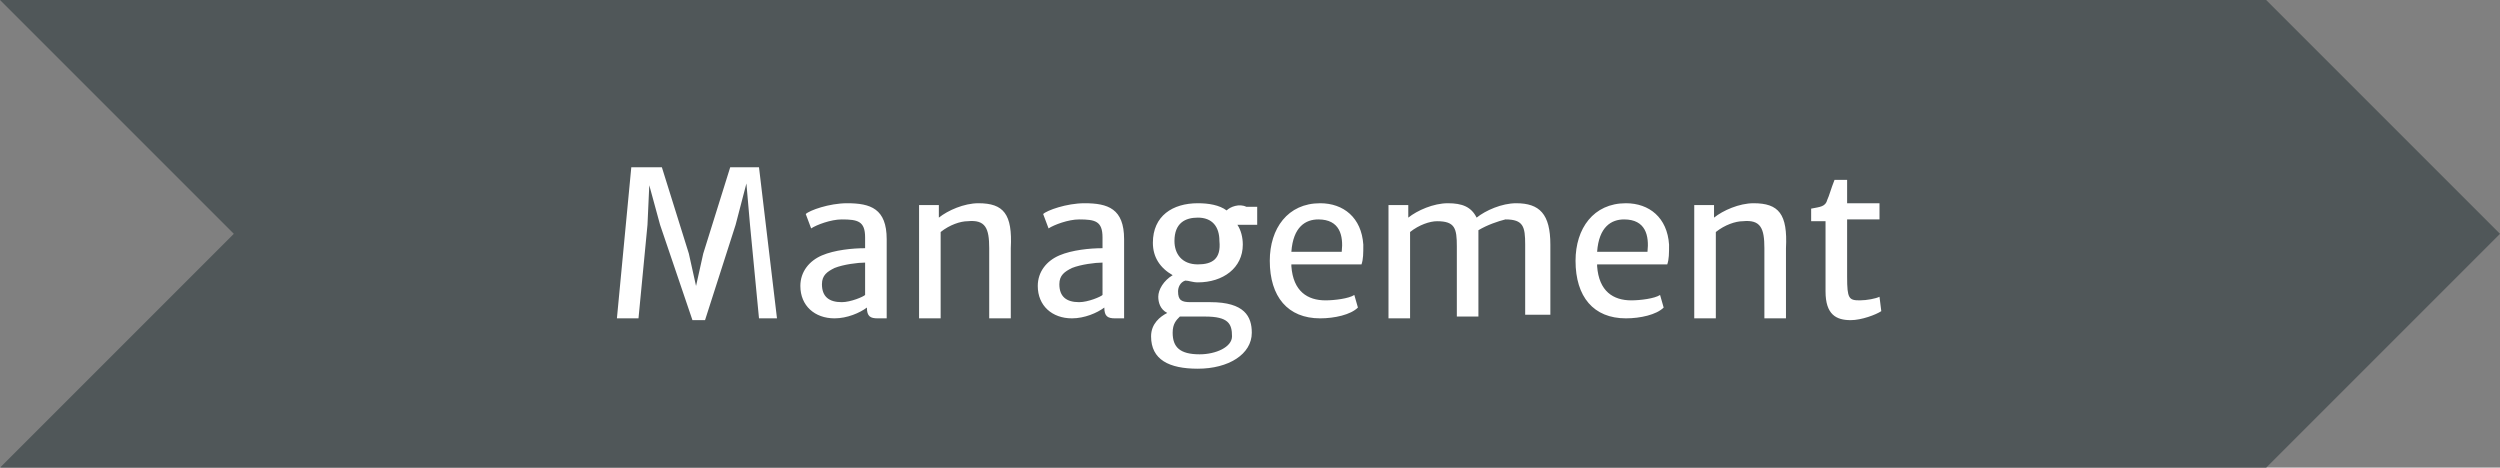
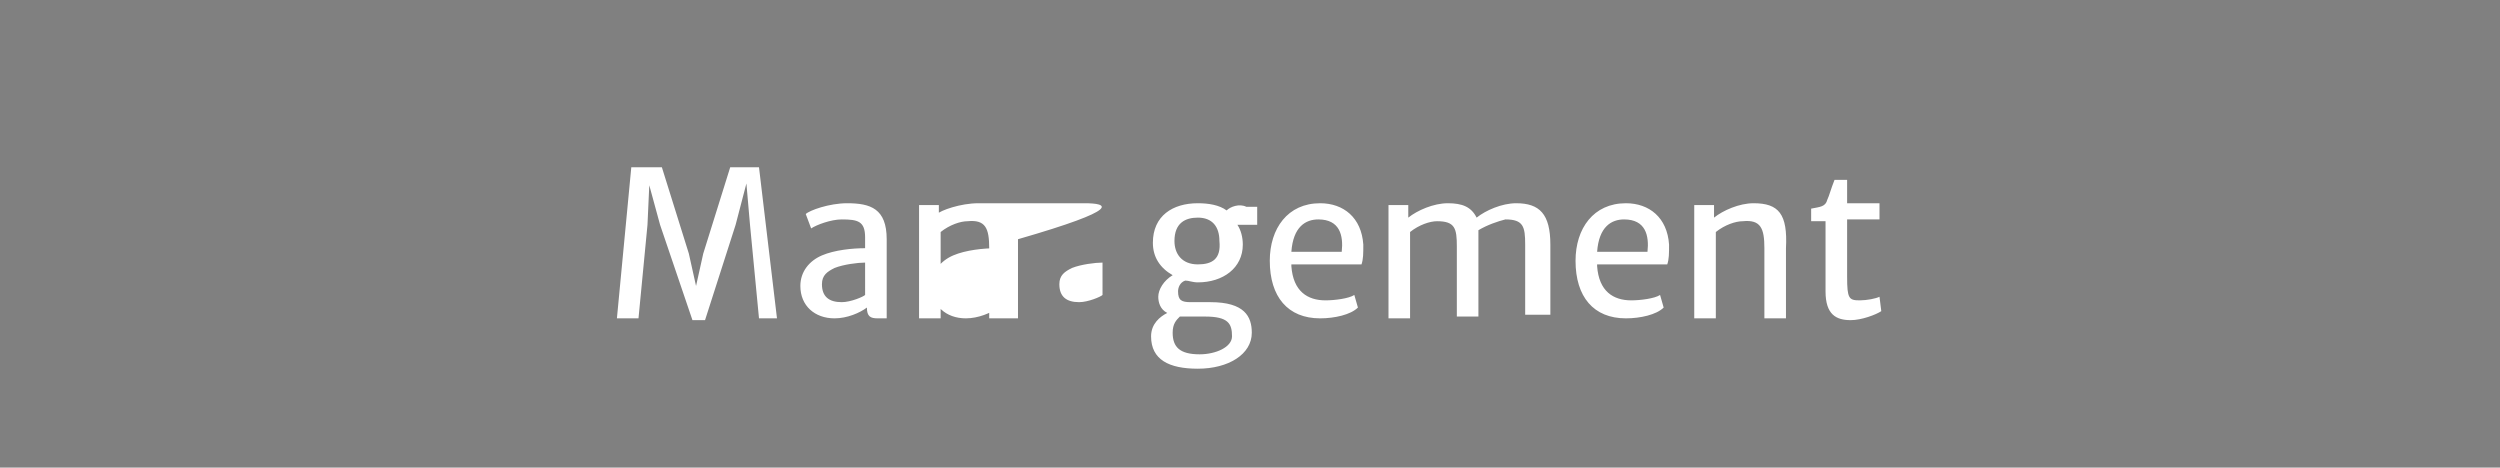
<svg xmlns="http://www.w3.org/2000/svg" version="1.1" id="Layer_2_00000122718729163258132790000001103693313453115525_" x="0px" y="0px" viewBox="0 0 139 26" style="enable-background:new 0 0 139 26;" xml:space="preserve">
  <rect x="0" y="0" width="139" height="26" fill="#808080" stroke="none" />
  <style type="text/css">
	.st0{fill:#505759;}
	.st1{fill:#FFFFFF;}
</style>
  <g id="Layer_1-2">
-     <polygon class="st0" points="126,26 0,26 13,13 0,0 126,0 139,13  " />
-   </g>
+     </g>
  <g>
    <g>
-       <path class="st1" d="M40.6,9.3l-1.5,4.8l-0.4,1.8l-0.4-1.8l-1.5-4.8h-1.7l-0.8,8.4h1.2l0.5-5.2l0.1-2.2l0.6,2.2l1.8,5.3h0.7    l1.7-5.3l0.6-2.3l0.2,2.3l0.5,5.2h1l-1-8.4C42.2,9.3,40.6,9.3,40.6,9.3z M47.1,11.3c-1,0-2.1,0.4-2.3,0.6l0.3,0.8    c0.3-0.2,1.1-0.5,1.7-0.5c0.9,0,1.3,0.1,1.3,1v0.6c-0.7,0-1.7,0.1-2.4,0.4c-0.7,0.3-1.2,0.9-1.2,1.7c0,1.1,0.8,1.8,1.9,1.8    c0.7,0,1.4-0.3,1.8-0.6l0,0c0,0.5,0.2,0.6,0.6,0.6h0.5v-4.4C49.3,11.6,48.4,11.3,47.1,11.3z M48.1,16.4c-0.1,0.1-0.8,0.4-1.3,0.4    c-0.7,0-1.1-0.3-1.1-1c0-0.5,0.3-0.7,0.7-0.9c0.5-0.2,1.3-0.3,1.7-0.3V16.4z M54.4,11.3c-0.8,0-1.7,0.4-2.2,0.8v-0.7h-1.1v6.3h1.2    v-4.8c0.5-0.4,1.1-0.6,1.5-0.6c1-0.1,1.2,0.4,1.2,1.5v3.9h1.2v-3.9C56.3,11.9,55.8,11.3,54.4,11.3z M60.3,11.3    c-1,0-2.1,0.4-2.3,0.6l0.3,0.8c0.3-0.2,1.1-0.5,1.7-0.5c0.9,0,1.3,0.1,1.3,1v0.6c-0.7,0-1.7,0.1-2.4,0.4c-0.7,0.3-1.2,0.9-1.2,1.7    c0,1.1,0.8,1.8,1.9,1.8c0.7,0,1.4-0.3,1.8-0.6l0,0c0,0.5,0.2,0.6,0.6,0.6h0.5v-4.4C62.5,11.6,61.6,11.3,60.3,11.3z M61.3,16.4    c-0.1,0.1-0.8,0.4-1.3,0.4c-0.7,0-1.1-0.3-1.1-1c0-0.5,0.3-0.7,0.7-0.9c0.5-0.2,1.3-0.3,1.7-0.3C61.3,14.6,61.3,16.4,61.3,16.4z     M68.2,11.7c-0.4-0.3-1-0.4-1.6-0.4c-1.4,0-2.5,0.7-2.5,2.2c0,0.8,0.4,1.4,1.1,1.8c-0.5,0.3-0.8,0.8-0.8,1.2    c0,0.3,0.1,0.7,0.5,0.9C64.5,17.6,64,18,64,18.7c0,1.3,1,1.8,2.6,1.8c1.7,0,3-0.8,3-2c0-0.9-0.4-1.7-2.3-1.7h-1.1    c-0.5,0-0.7-0.1-0.7-0.6c0-0.2,0.1-0.5,0.4-0.6c0.2,0,0.4,0.1,0.7,0.1c1.4,0,2.5-0.8,2.5-2.1c0-0.4-0.1-0.8-0.3-1.1h1.1v-1h-0.6    C68.9,11.3,68.4,11.5,68.2,11.7z M65.6,17.6c0.2,0,0.5,0,0.8,0H67c1.3,0,1.5,0.4,1.5,1.1c0,0.6-0.9,1-1.8,1    c-1.1,0-1.5-0.4-1.5-1.2C65.2,18,65.4,17.8,65.6,17.6z M66.6,14.7c-0.9,0-1.3-0.6-1.3-1.3c0-1,0.6-1.3,1.3-1.3    c0.8,0,1.2,0.5,1.2,1.3C67.9,14.4,67.4,14.7,66.6,14.7z M73.4,11.3c-1.8,0-2.8,1.4-2.8,3.2c0,2,1,3.2,2.8,3.2    c0.8,0,1.7-0.2,2.1-0.6l-0.2-0.7c-0.3,0.2-1.1,0.3-1.6,0.3c-1,0-1.8-0.5-1.9-1.9v-0.1h3.9c0.1-0.3,0.1-0.6,0.1-1.1    C75.7,12.1,74.7,11.3,73.4,11.3z M74.6,14h-2.8c0.1-1.4,0.8-1.8,1.5-1.8C74.5,12.2,74.7,13.1,74.6,14z M84.3,11.3    c-0.8,0-1.7,0.4-2.2,0.8c-0.3-0.6-0.8-0.8-1.6-0.8c-0.8,0-1.7,0.4-2.2,0.8v-0.7h-1.1v6.3h1.2v-4.8c0.5-0.4,1.1-0.6,1.5-0.6    c1,0,1.1,0.4,1.1,1.4v3.9h1.2v-3.9c0-0.3,0-0.6,0-0.9c0.5-0.3,1.1-0.5,1.5-0.6c1,0,1.1,0.4,1.1,1.4v3.9h1.4v-3.9    C86.2,11.9,85.6,11.3,84.3,11.3z M90.4,11.3c-1.8,0-2.8,1.4-2.8,3.2c0,2,1,3.2,2.8,3.2c0.8,0,1.7-0.2,2.1-0.6l-0.2-0.7    c-0.3,0.2-1.1,0.3-1.6,0.3c-1,0-1.8-0.5-1.9-1.9v-0.1h3.9c0.1-0.3,0.1-0.6,0.1-1.1C92.7,12.1,91.7,11.3,90.4,11.3z M91.6,14h-2.8    c0.1-1.4,0.8-1.8,1.5-1.8C91.5,12.2,91.7,13.1,91.6,14z M97.5,11.3c-0.8,0-1.7,0.4-2.2,0.8v-0.7h-1.1v6.3h1.2v-4.8    c0.5-0.4,1.1-0.6,1.5-0.6c1-0.1,1.2,0.4,1.2,1.5v3.9h1.2v-3.9C99.4,11.9,98.9,11.3,97.5,11.3z M104.5,16.5    c-0.2,0.1-0.7,0.2-1.1,0.2c-0.6,0-0.7-0.1-0.7-1.3v-3.2h1.8v-0.9h-1.8V10h-0.7c-0.2,0.5-0.3,0.9-0.4,1.1c-0.1,0.4-0.4,0.4-0.9,0.5    v0.7h0.8v3.9c0,1.3,0.6,1.6,1.4,1.6c0.6,0,1.4-0.3,1.7-0.5L104.5,16.5z" />
+       <path class="st1" d="M40.6,9.3l-1.5,4.8l-0.4,1.8l-0.4-1.8l-1.5-4.8h-1.7l-0.8,8.4h1.2l0.5-5.2l0.1-2.2l0.6,2.2l1.8,5.3h0.7    l1.7-5.3l0.6-2.3l0.2,2.3l0.5,5.2h1l-1-8.4C42.2,9.3,40.6,9.3,40.6,9.3z M47.1,11.3c-1,0-2.1,0.4-2.3,0.6l0.3,0.8    c0.3-0.2,1.1-0.5,1.7-0.5c0.9,0,1.3,0.1,1.3,1v0.6c-0.7,0-1.7,0.1-2.4,0.4c-0.7,0.3-1.2,0.9-1.2,1.7c0,1.1,0.8,1.8,1.9,1.8    c0.7,0,1.4-0.3,1.8-0.6l0,0c0,0.5,0.2,0.6,0.6,0.6h0.5v-4.4C49.3,11.6,48.4,11.3,47.1,11.3z M48.1,16.4c-0.1,0.1-0.8,0.4-1.3,0.4    c-0.7,0-1.1-0.3-1.1-1c0-0.5,0.3-0.7,0.7-0.9c0.5-0.2,1.3-0.3,1.7-0.3V16.4z M54.4,11.3c-0.8,0-1.7,0.4-2.2,0.8v-0.7h-1.1v6.3h1.2    v-4.8c0.5-0.4,1.1-0.6,1.5-0.6c1-0.1,1.2,0.4,1.2,1.5v3.9h1.2v-3.9C56.3,11.9,55.8,11.3,54.4,11.3z c-1,0-2.1,0.4-2.3,0.6l0.3,0.8c0.3-0.2,1.1-0.5,1.7-0.5c0.9,0,1.3,0.1,1.3,1v0.6c-0.7,0-1.7,0.1-2.4,0.4c-0.7,0.3-1.2,0.9-1.2,1.7    c0,1.1,0.8,1.8,1.9,1.8c0.7,0,1.4-0.3,1.8-0.6l0,0c0,0.5,0.2,0.6,0.6,0.6h0.5v-4.4C62.5,11.6,61.6,11.3,60.3,11.3z M61.3,16.4    c-0.1,0.1-0.8,0.4-1.3,0.4c-0.7,0-1.1-0.3-1.1-1c0-0.5,0.3-0.7,0.7-0.9c0.5-0.2,1.3-0.3,1.7-0.3C61.3,14.6,61.3,16.4,61.3,16.4z     M68.2,11.7c-0.4-0.3-1-0.4-1.6-0.4c-1.4,0-2.5,0.7-2.5,2.2c0,0.8,0.4,1.4,1.1,1.8c-0.5,0.3-0.8,0.8-0.8,1.2    c0,0.3,0.1,0.7,0.5,0.9C64.5,17.6,64,18,64,18.7c0,1.3,1,1.8,2.6,1.8c1.7,0,3-0.8,3-2c0-0.9-0.4-1.7-2.3-1.7h-1.1    c-0.5,0-0.7-0.1-0.7-0.6c0-0.2,0.1-0.5,0.4-0.6c0.2,0,0.4,0.1,0.7,0.1c1.4,0,2.5-0.8,2.5-2.1c0-0.4-0.1-0.8-0.3-1.1h1.1v-1h-0.6    C68.9,11.3,68.4,11.5,68.2,11.7z M65.6,17.6c0.2,0,0.5,0,0.8,0H67c1.3,0,1.5,0.4,1.5,1.1c0,0.6-0.9,1-1.8,1    c-1.1,0-1.5-0.4-1.5-1.2C65.2,18,65.4,17.8,65.6,17.6z M66.6,14.7c-0.9,0-1.3-0.6-1.3-1.3c0-1,0.6-1.3,1.3-1.3    c0.8,0,1.2,0.5,1.2,1.3C67.9,14.4,67.4,14.7,66.6,14.7z M73.4,11.3c-1.8,0-2.8,1.4-2.8,3.2c0,2,1,3.2,2.8,3.2    c0.8,0,1.7-0.2,2.1-0.6l-0.2-0.7c-0.3,0.2-1.1,0.3-1.6,0.3c-1,0-1.8-0.5-1.9-1.9v-0.1h3.9c0.1-0.3,0.1-0.6,0.1-1.1    C75.7,12.1,74.7,11.3,73.4,11.3z M74.6,14h-2.8c0.1-1.4,0.8-1.8,1.5-1.8C74.5,12.2,74.7,13.1,74.6,14z M84.3,11.3    c-0.8,0-1.7,0.4-2.2,0.8c-0.3-0.6-0.8-0.8-1.6-0.8c-0.8,0-1.7,0.4-2.2,0.8v-0.7h-1.1v6.3h1.2v-4.8c0.5-0.4,1.1-0.6,1.5-0.6    c1,0,1.1,0.4,1.1,1.4v3.9h1.2v-3.9c0-0.3,0-0.6,0-0.9c0.5-0.3,1.1-0.5,1.5-0.6c1,0,1.1,0.4,1.1,1.4v3.9h1.4v-3.9    C86.2,11.9,85.6,11.3,84.3,11.3z M90.4,11.3c-1.8,0-2.8,1.4-2.8,3.2c0,2,1,3.2,2.8,3.2c0.8,0,1.7-0.2,2.1-0.6l-0.2-0.7    c-0.3,0.2-1.1,0.3-1.6,0.3c-1,0-1.8-0.5-1.9-1.9v-0.1h3.9c0.1-0.3,0.1-0.6,0.1-1.1C92.7,12.1,91.7,11.3,90.4,11.3z M91.6,14h-2.8    c0.1-1.4,0.8-1.8,1.5-1.8C91.5,12.2,91.7,13.1,91.6,14z M97.5,11.3c-0.8,0-1.7,0.4-2.2,0.8v-0.7h-1.1v6.3h1.2v-4.8    c0.5-0.4,1.1-0.6,1.5-0.6c1-0.1,1.2,0.4,1.2,1.5v3.9h1.2v-3.9C99.4,11.9,98.9,11.3,97.5,11.3z M104.5,16.5    c-0.2,0.1-0.7,0.2-1.1,0.2c-0.6,0-0.7-0.1-0.7-1.3v-3.2h1.8v-0.9h-1.8V10h-0.7c-0.2,0.5-0.3,0.9-0.4,1.1c-0.1,0.4-0.4,0.4-0.9,0.5    v0.7h0.8v3.9c0,1.3,0.6,1.6,1.4,1.6c0.6,0,1.4-0.3,1.7-0.5L104.5,16.5z" />
    </g>
  </g>
</svg>